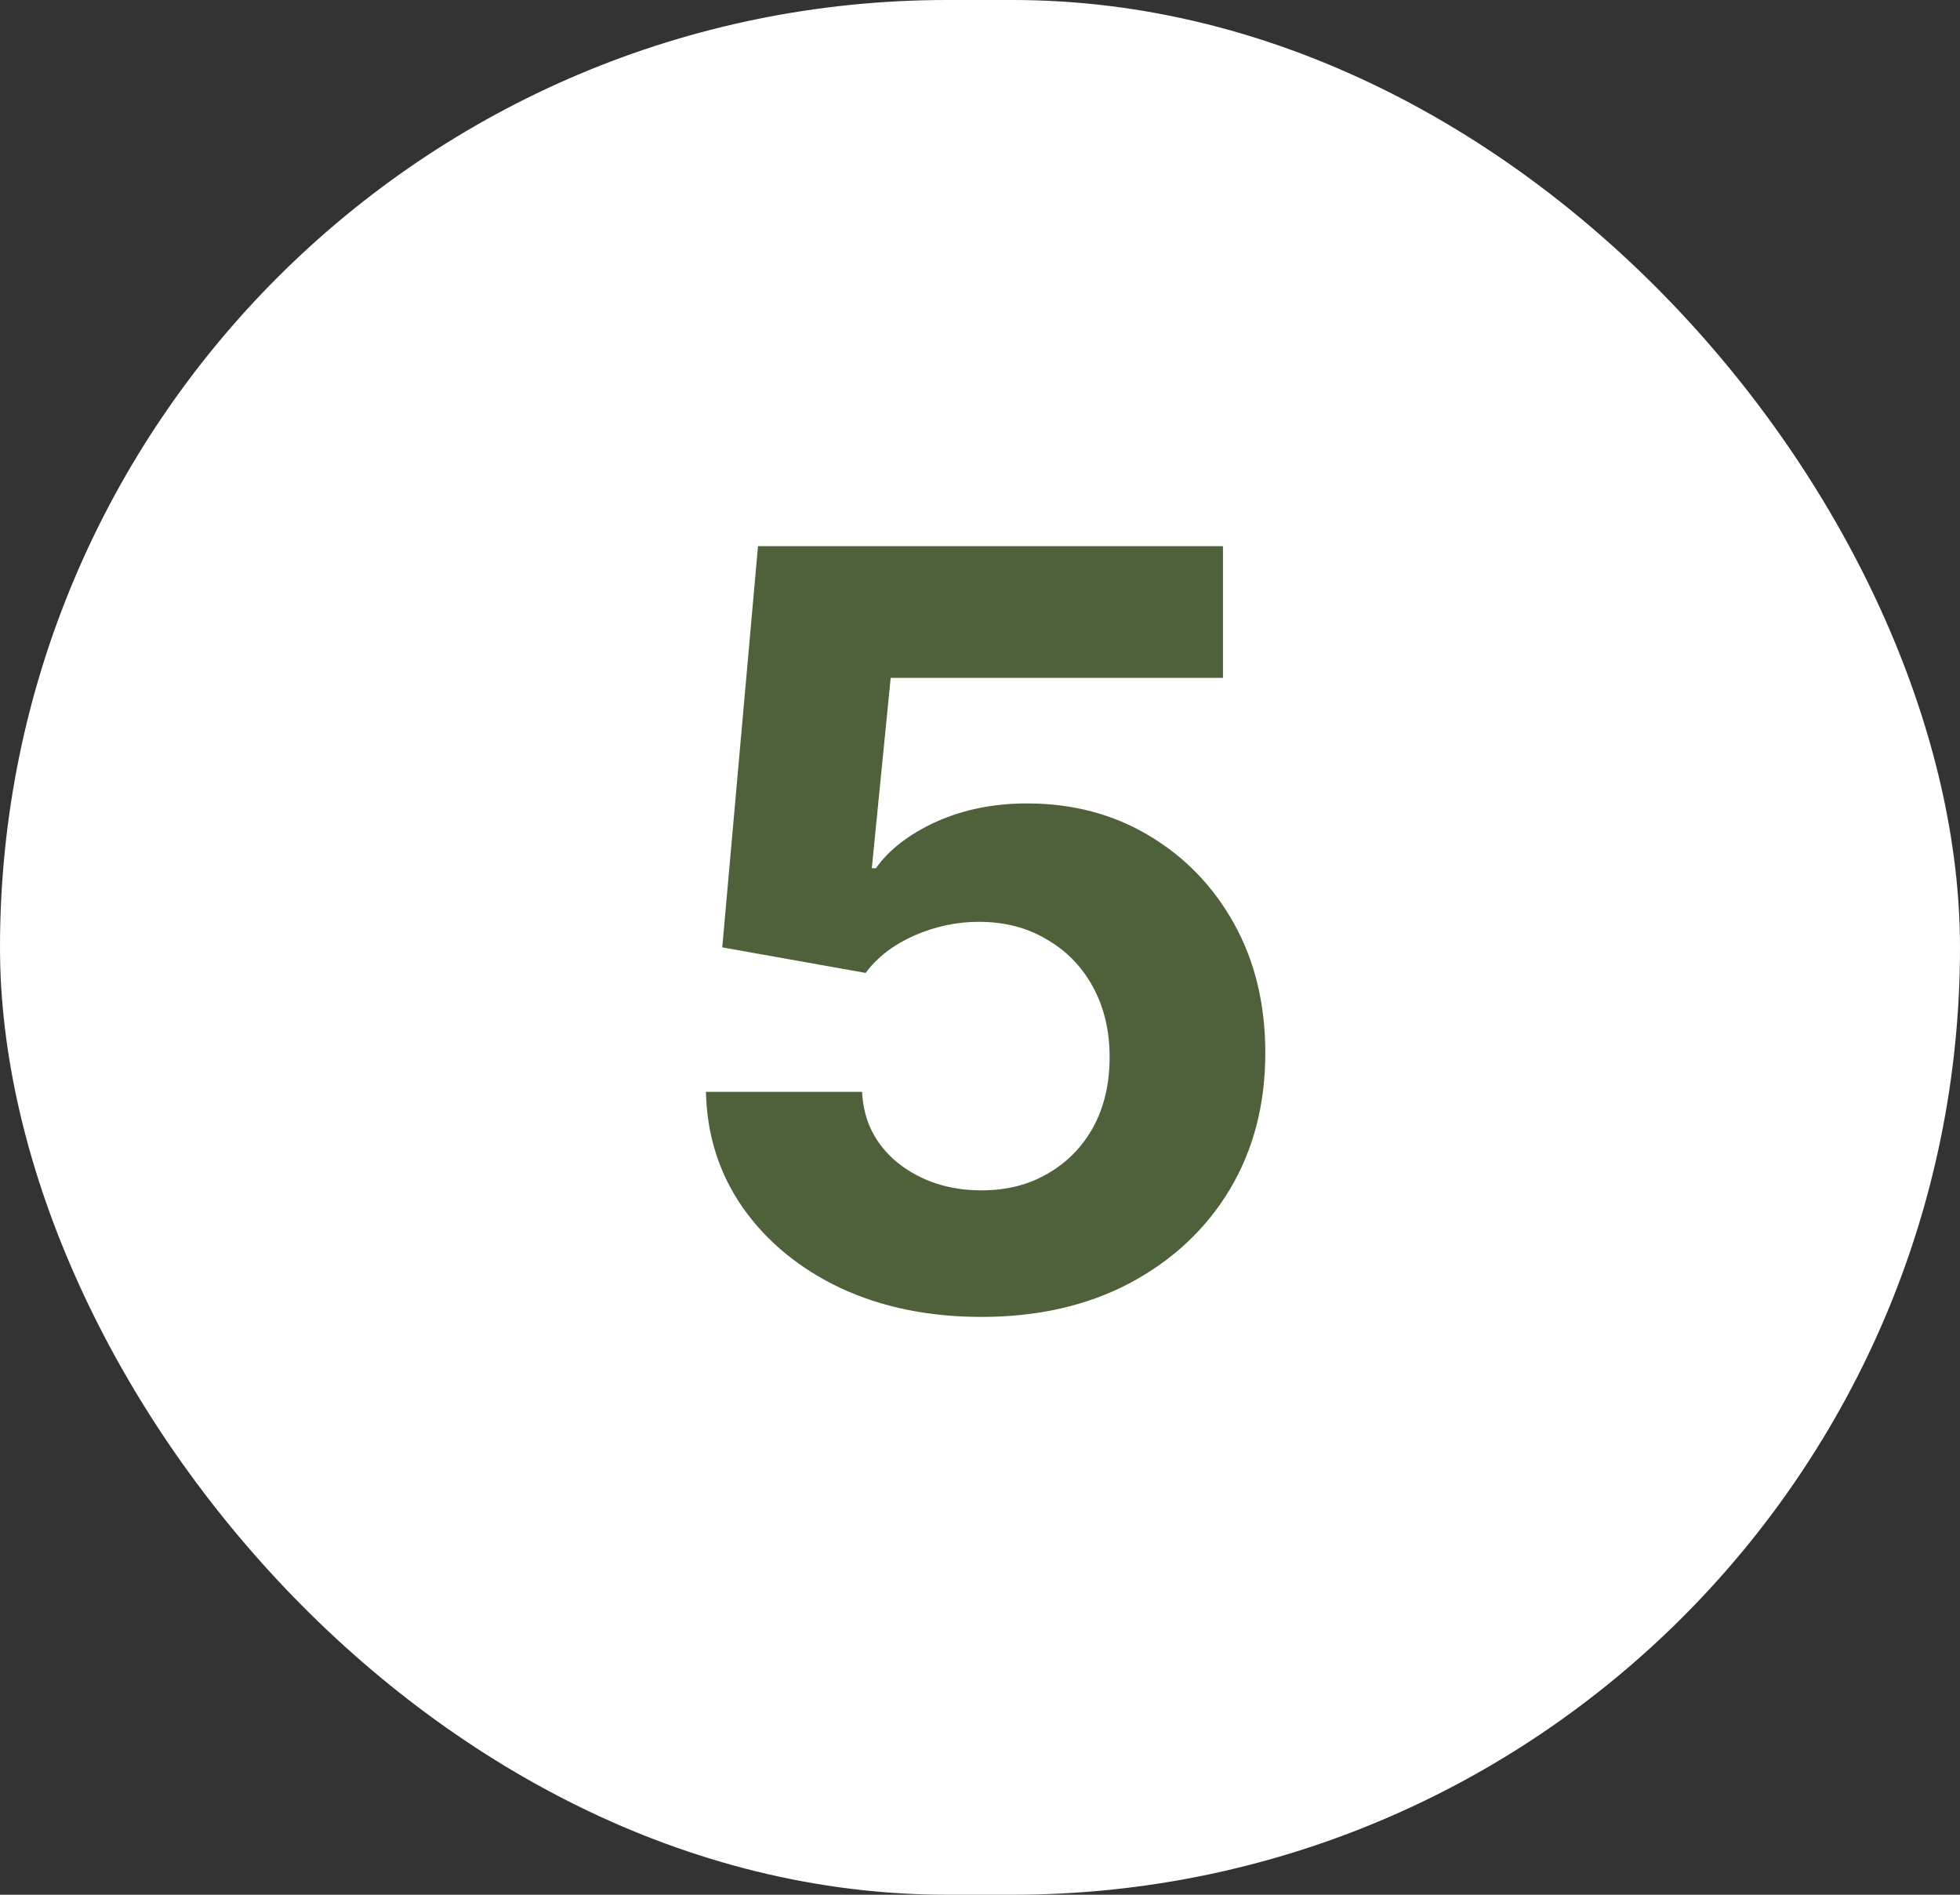
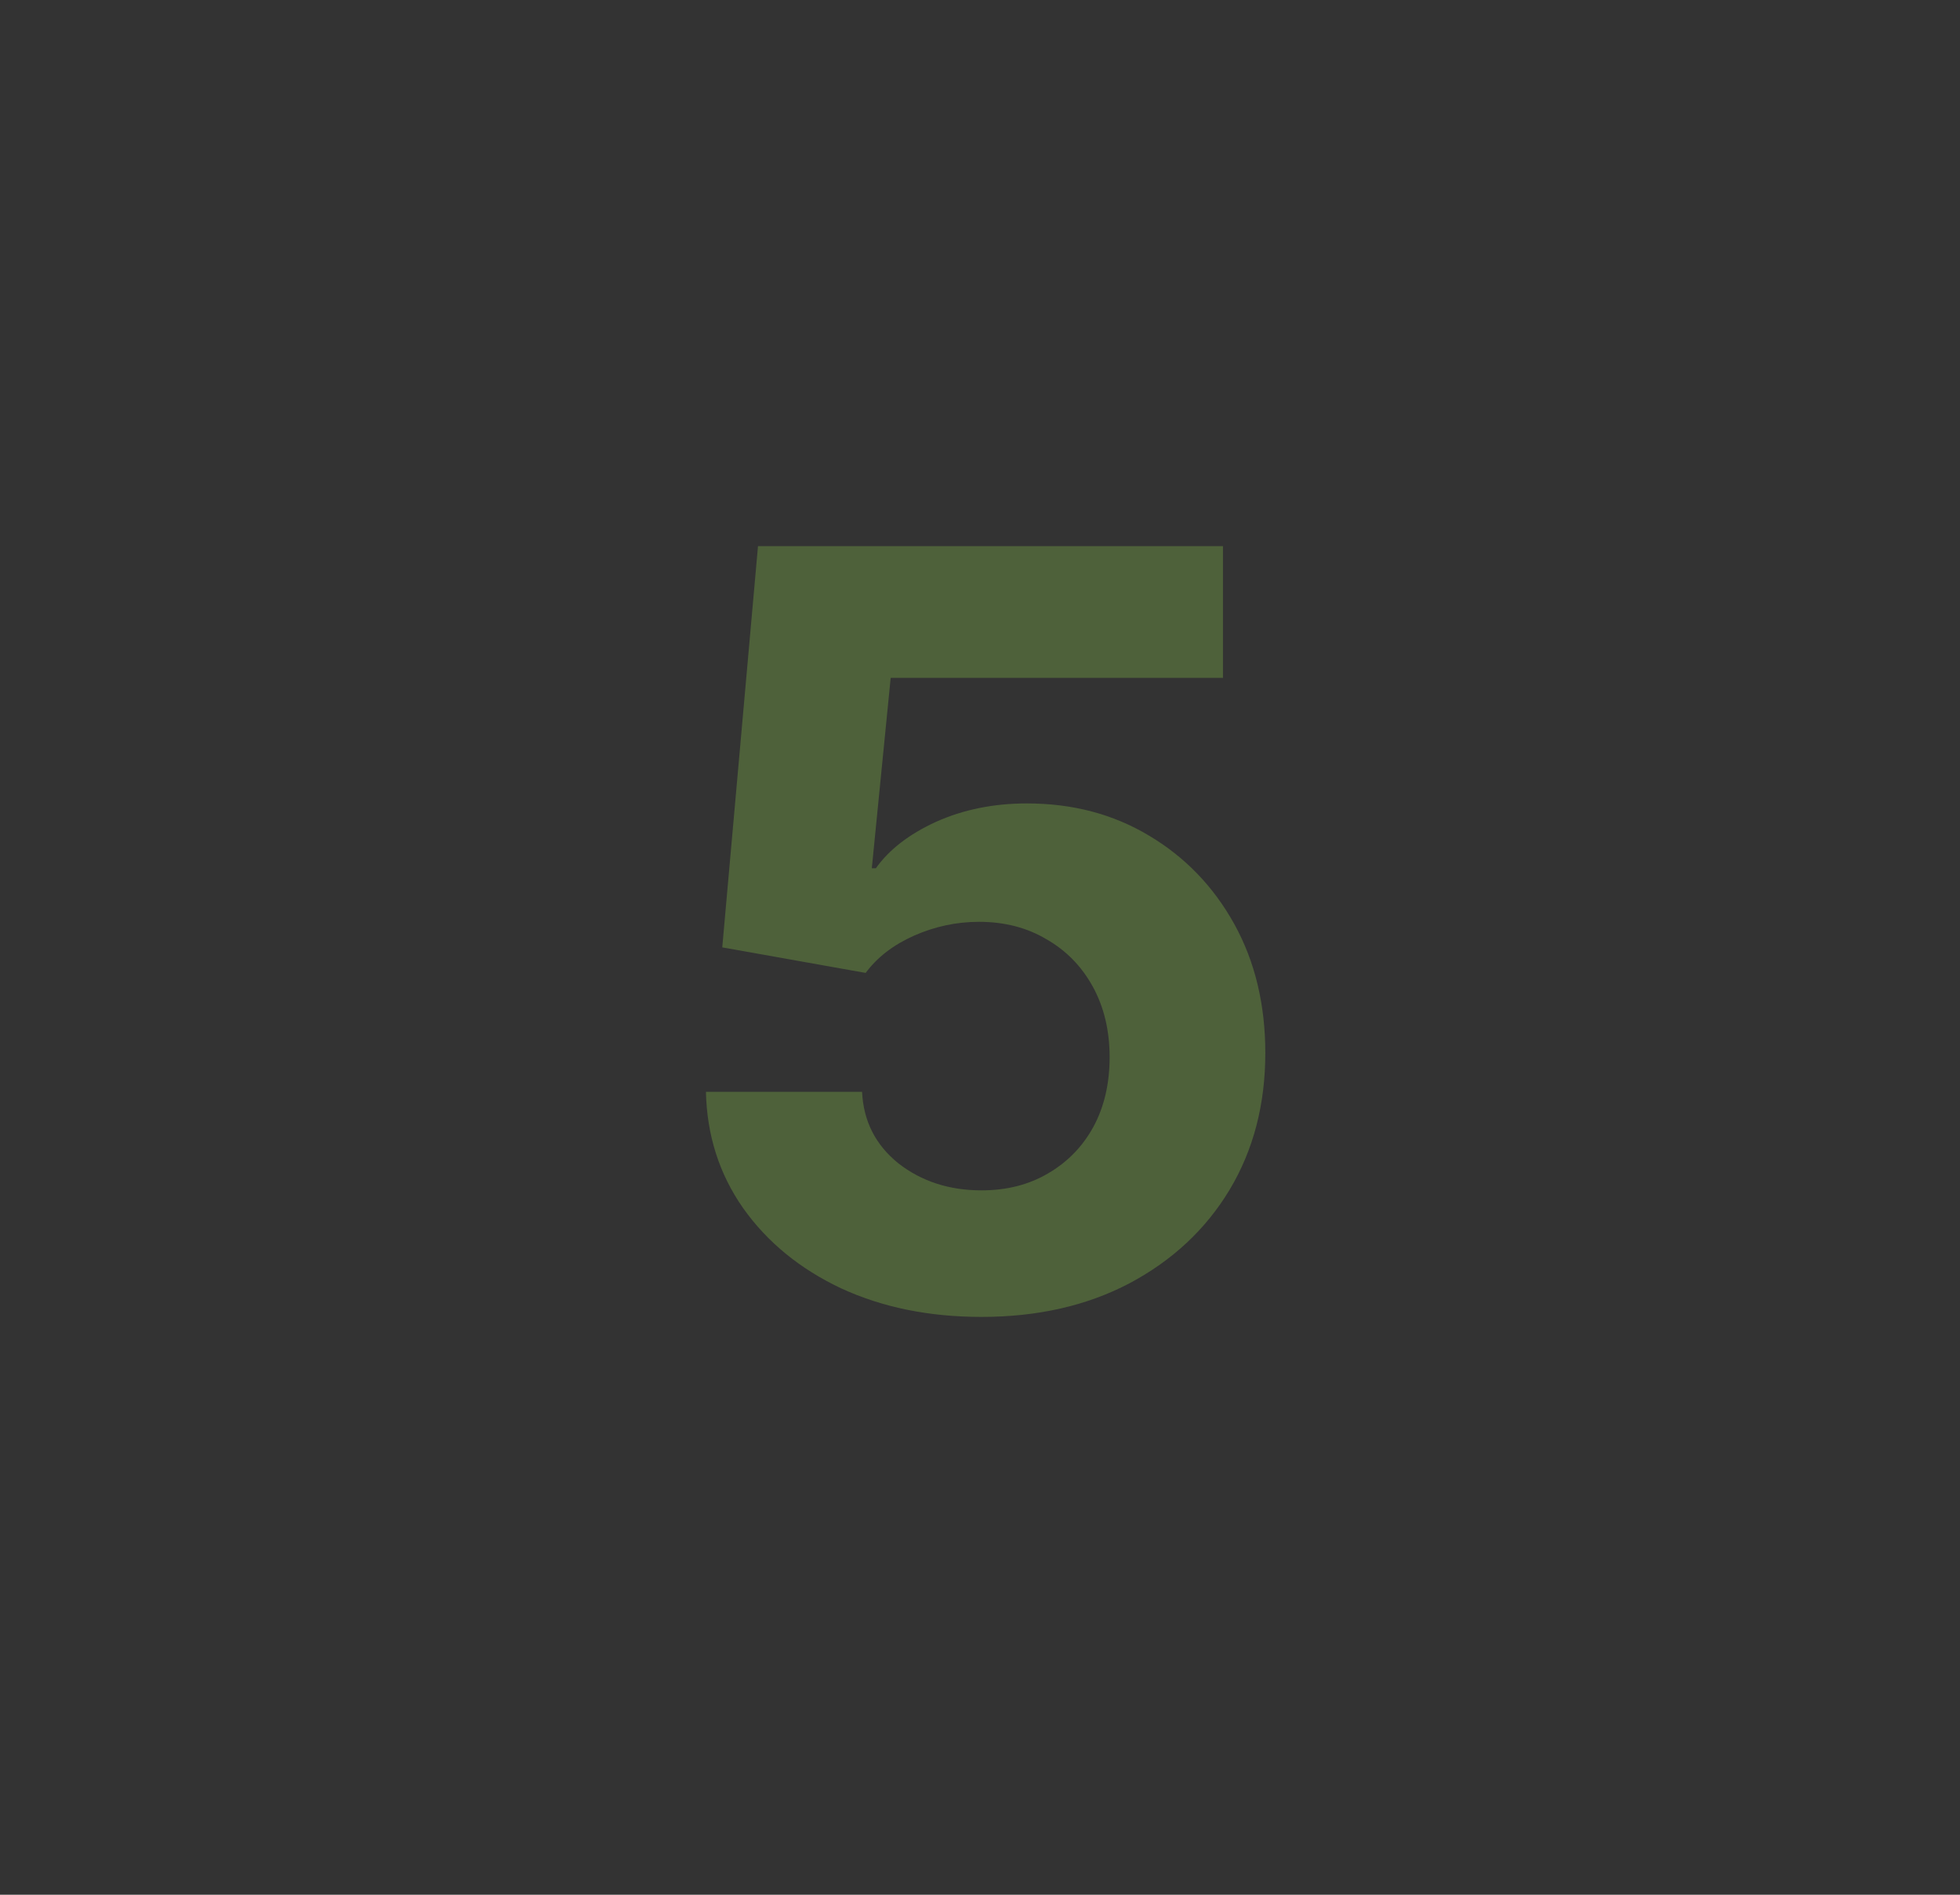
<svg xmlns="http://www.w3.org/2000/svg" width="30" height="29" viewBox="0 0 30 29" fill="none">
  <rect x="0" y="0" width="30" height="29" fill="#333333" stroke="none" />
-   <rect width="30" height="29" rx="14.5" fill="white" />
  <path d="M15.023 20.156C14.221 20.156 13.505 20.01 12.875 19.719C12.245 19.422 11.745 19.013 11.375 18.492C11.01 17.971 10.82 17.378 10.805 16.711H13.195C13.216 17.159 13.401 17.523 13.75 17.805C14.104 18.081 14.529 18.219 15.023 18.219C15.409 18.219 15.747 18.133 16.039 17.961C16.336 17.789 16.568 17.552 16.734 17.25C16.901 16.943 16.984 16.586 16.984 16.18C16.984 15.773 16.898 15.414 16.727 15.102C16.555 14.789 16.318 14.547 16.016 14.375C15.719 14.198 15.375 14.109 14.984 14.109C14.641 14.109 14.31 14.18 13.992 14.32C13.675 14.461 13.427 14.651 13.25 14.891L11.055 14.5L11.602 8.359H18.719V10.375H13.633L13.344 13.289H13.406C13.609 13.003 13.917 12.766 14.328 12.578C14.745 12.391 15.208 12.297 15.719 12.297C16.417 12.297 17.039 12.461 17.586 12.789C18.138 13.117 18.573 13.568 18.891 14.141C19.208 14.713 19.367 15.372 19.367 16.117C19.367 16.904 19.185 17.602 18.82 18.211C18.456 18.815 17.945 19.292 17.289 19.641C16.638 19.984 15.883 20.156 15.023 20.156Z" fill="#4E613A" />
</svg>